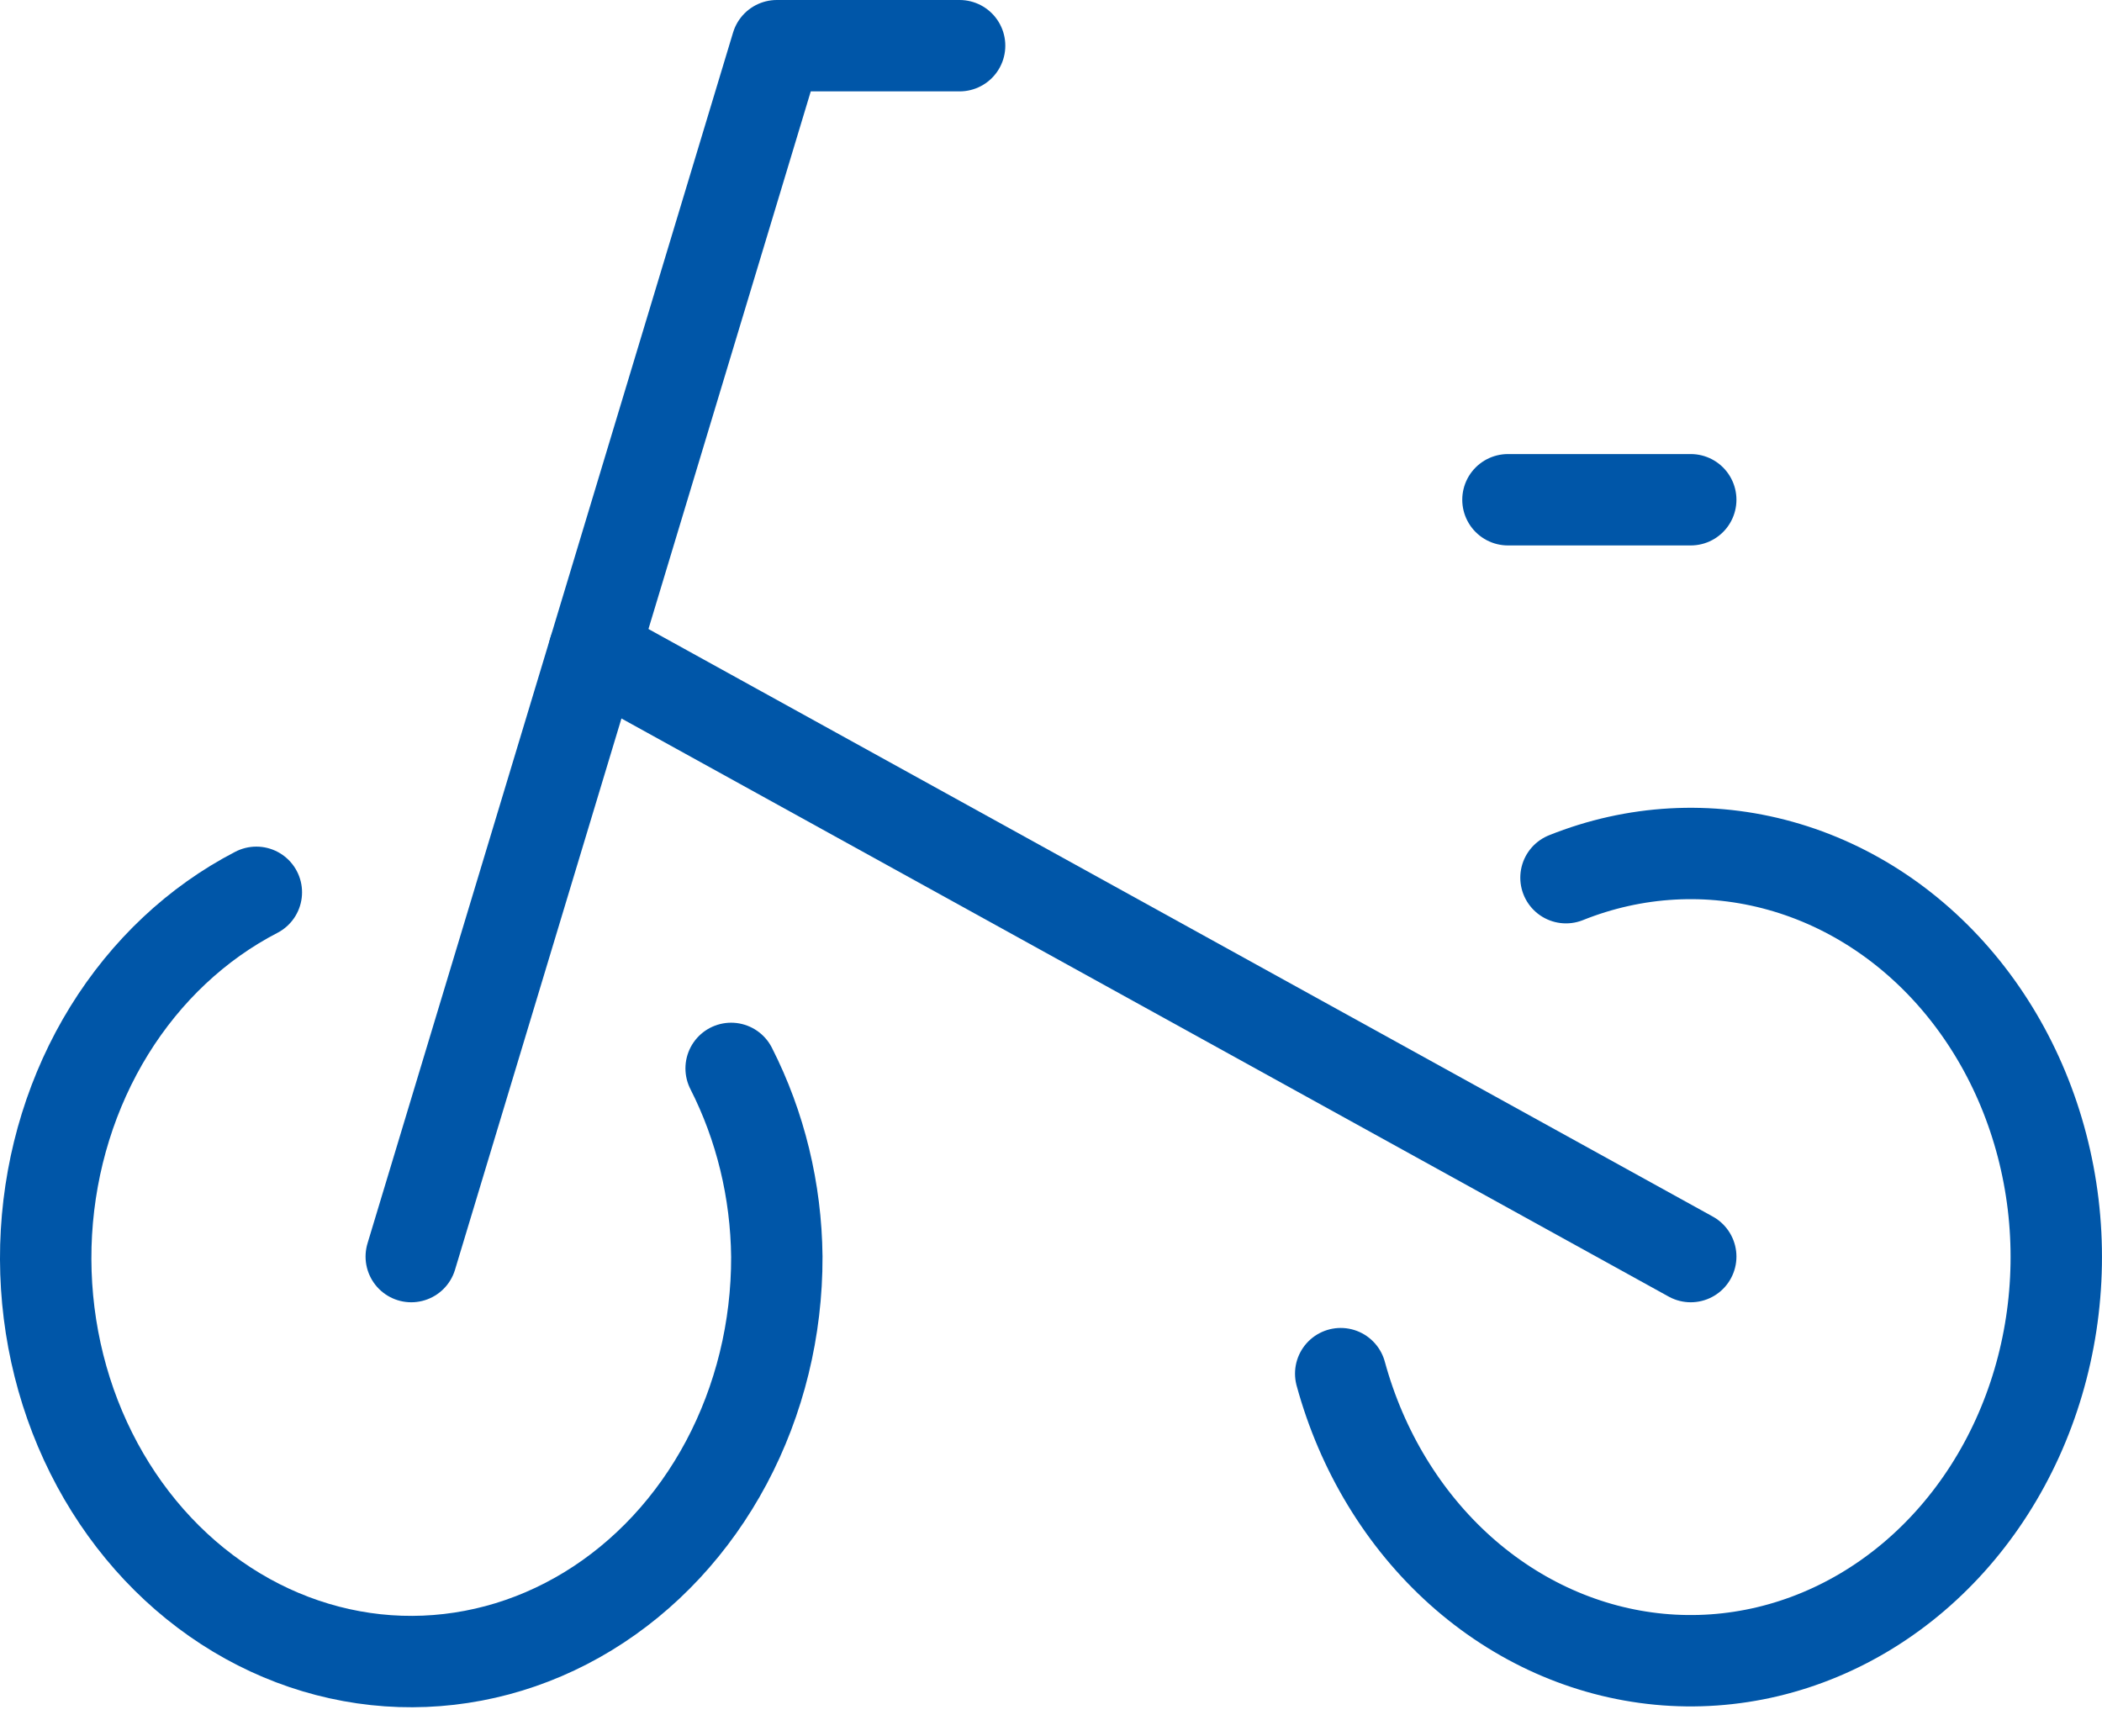
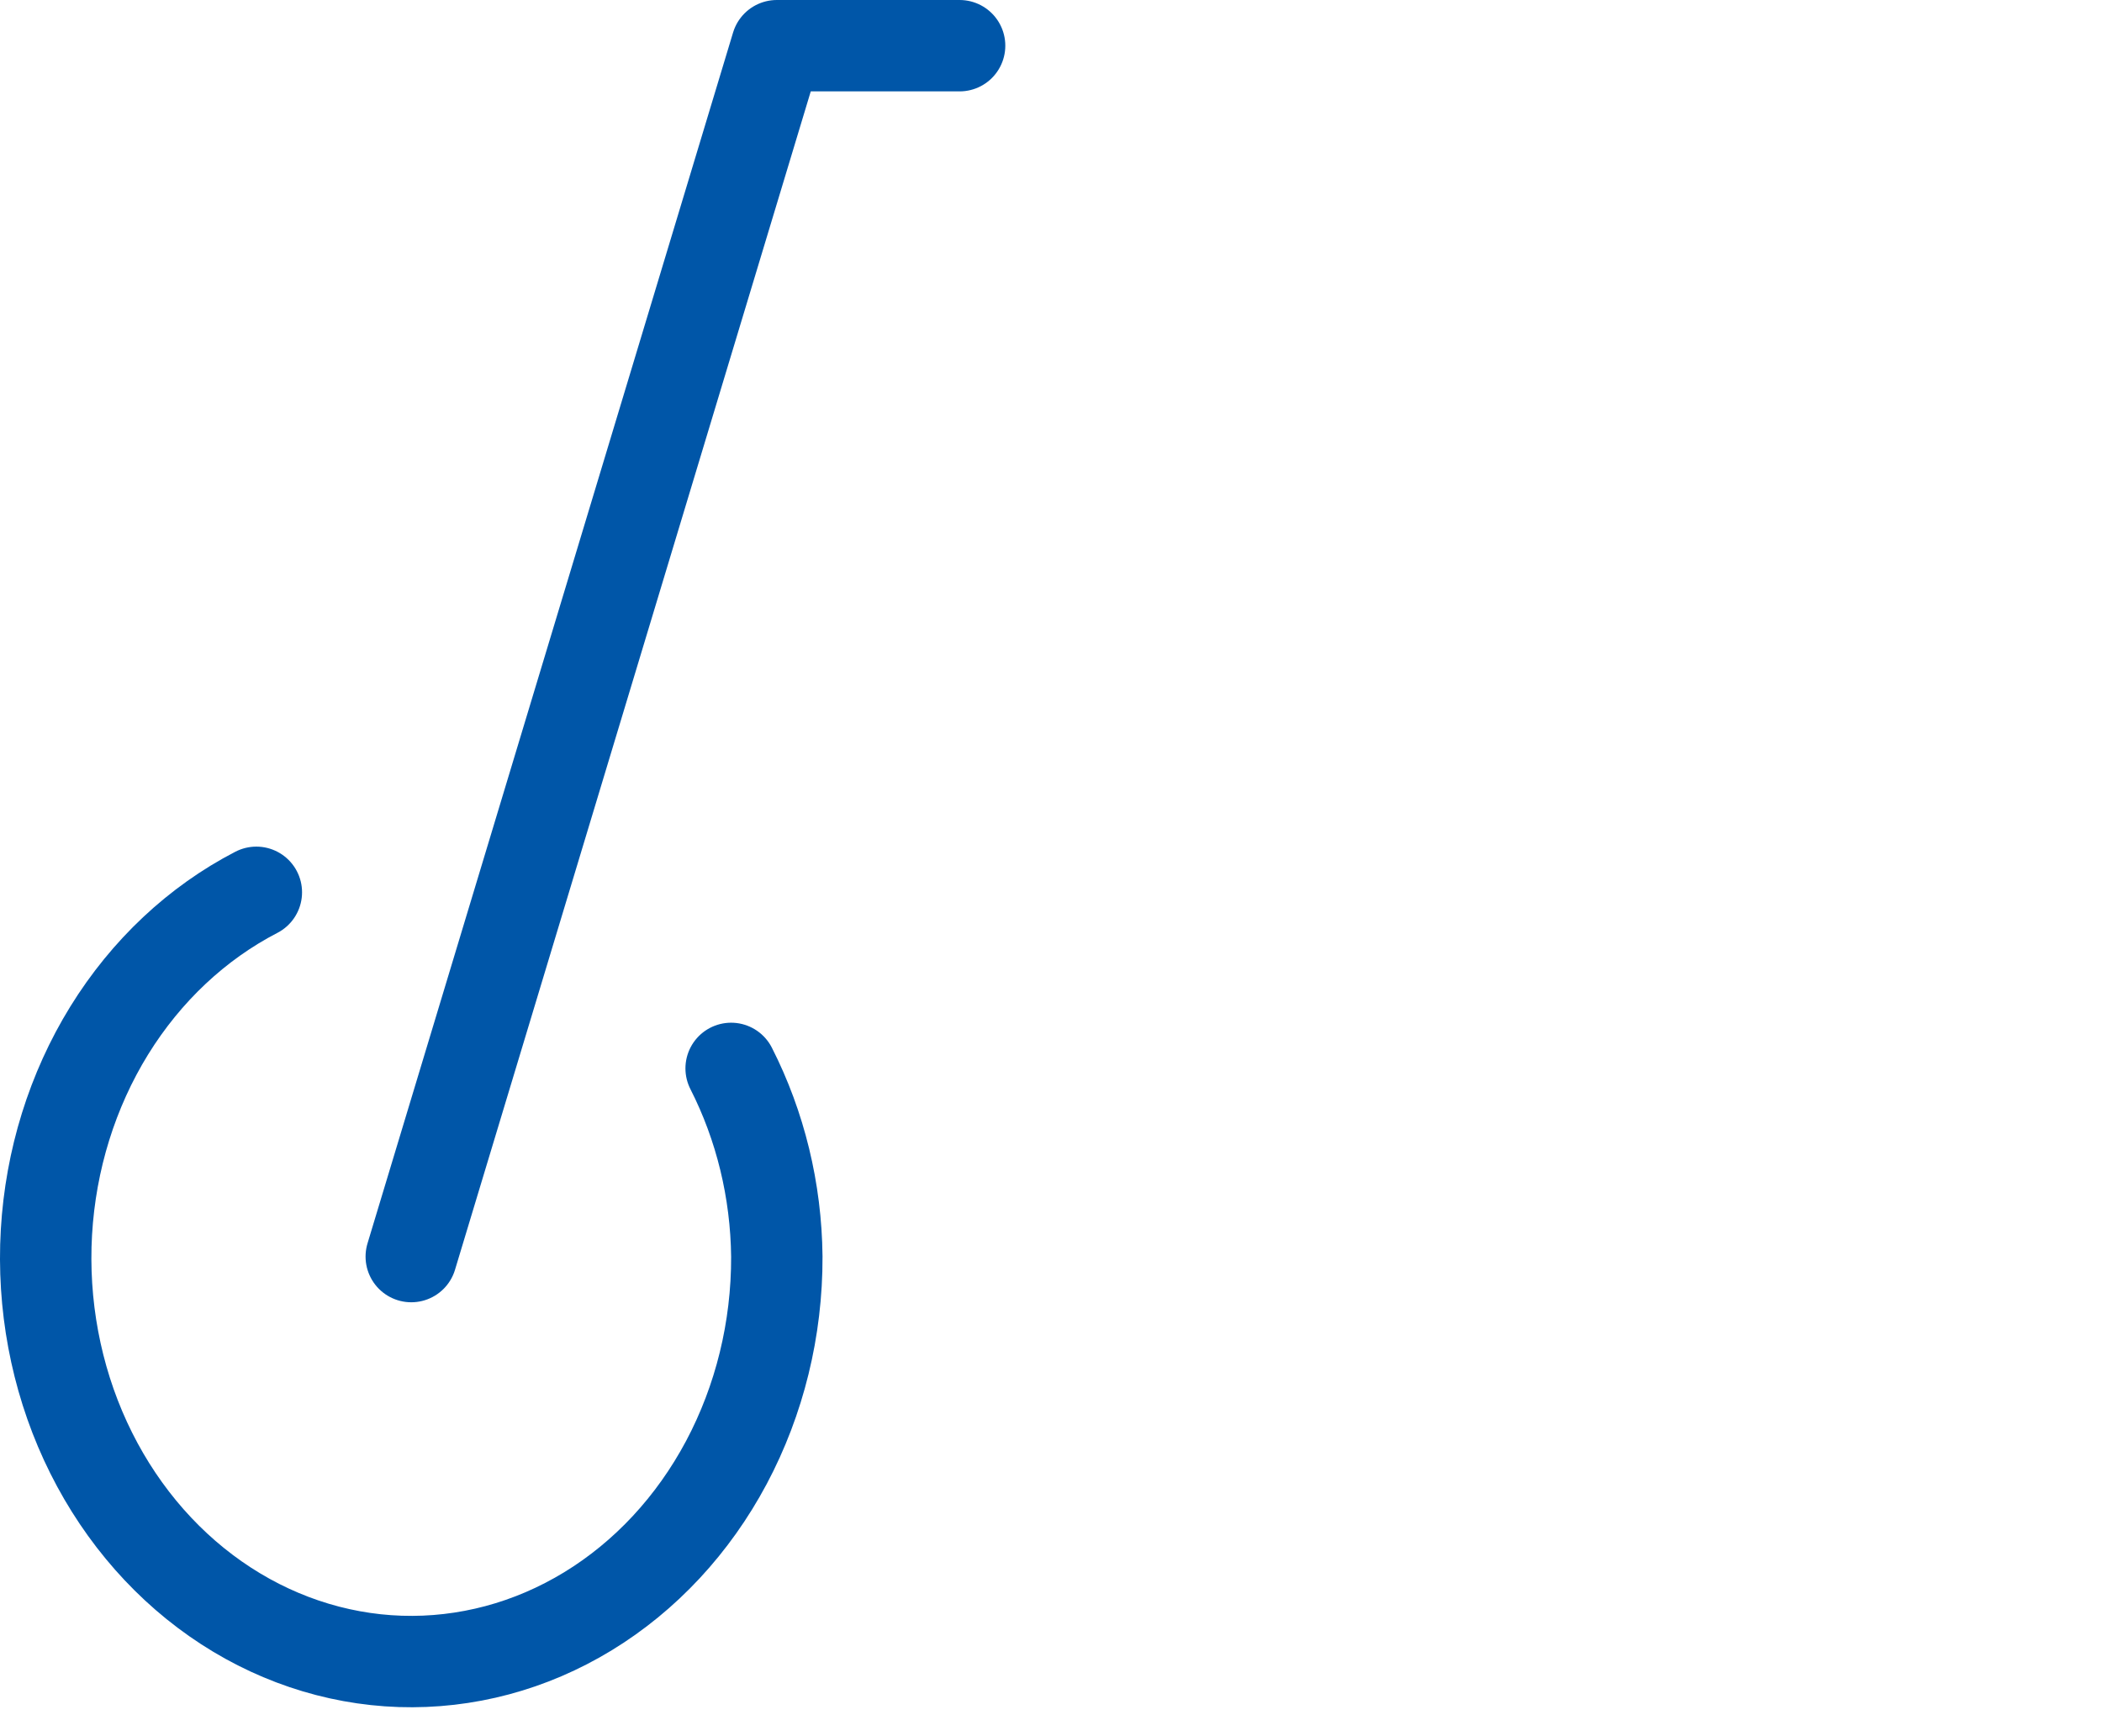
<svg xmlns="http://www.w3.org/2000/svg" width="46" height="38" viewBox="0 0 46 38" fill="none">
-   <path d="M37 27.503L13 14.252" stroke="#0056A8" stroke-width="2" stroke-linecap="round" stroke-linejoin="round" />
  <path d="M5.61 19.53C4.311 20.202 3.199 21.246 2.39 22.555C1.582 23.864 1.108 25.389 1.016 26.97C0.925 28.551 1.22 30.13 1.871 31.542C2.522 32.953 3.505 34.146 4.717 34.994C5.929 35.842 7.324 36.315 8.758 36.363C10.192 36.41 11.611 36.032 12.867 35.266C14.123 34.5 15.169 33.375 15.896 32.01C16.623 30.644 17.005 29.087 17 27.503C16.985 26.059 16.641 24.643 16 23.384" stroke="#0056A8" stroke-width="2" stroke-miterlimit="10" stroke-linecap="round" />
  <path d="M9 27.503L17 1H21" stroke="#0056A8" stroke-width="2" stroke-linecap="round" stroke-linejoin="round" />
-   <path d="M33 10.938H37" stroke="#0056A8" stroke-width="2" stroke-linecap="round" stroke-linejoin="round" />
-   <path d="M34.27 19.21C35.775 18.607 37.409 18.516 38.961 18.95C40.514 19.383 41.912 20.321 42.976 21.642C44.04 22.963 44.721 24.606 44.931 26.359C45.14 28.112 44.868 29.894 44.15 31.475C43.432 33.055 42.302 34.361 40.904 35.224C39.507 36.087 37.907 36.468 36.312 36.316C34.717 36.164 33.2 35.487 31.957 34.373C30.714 33.258 29.802 31.758 29.34 30.065" stroke="#0056A8" stroke-width="2" stroke-linecap="round" stroke-linejoin="round" />
</svg>